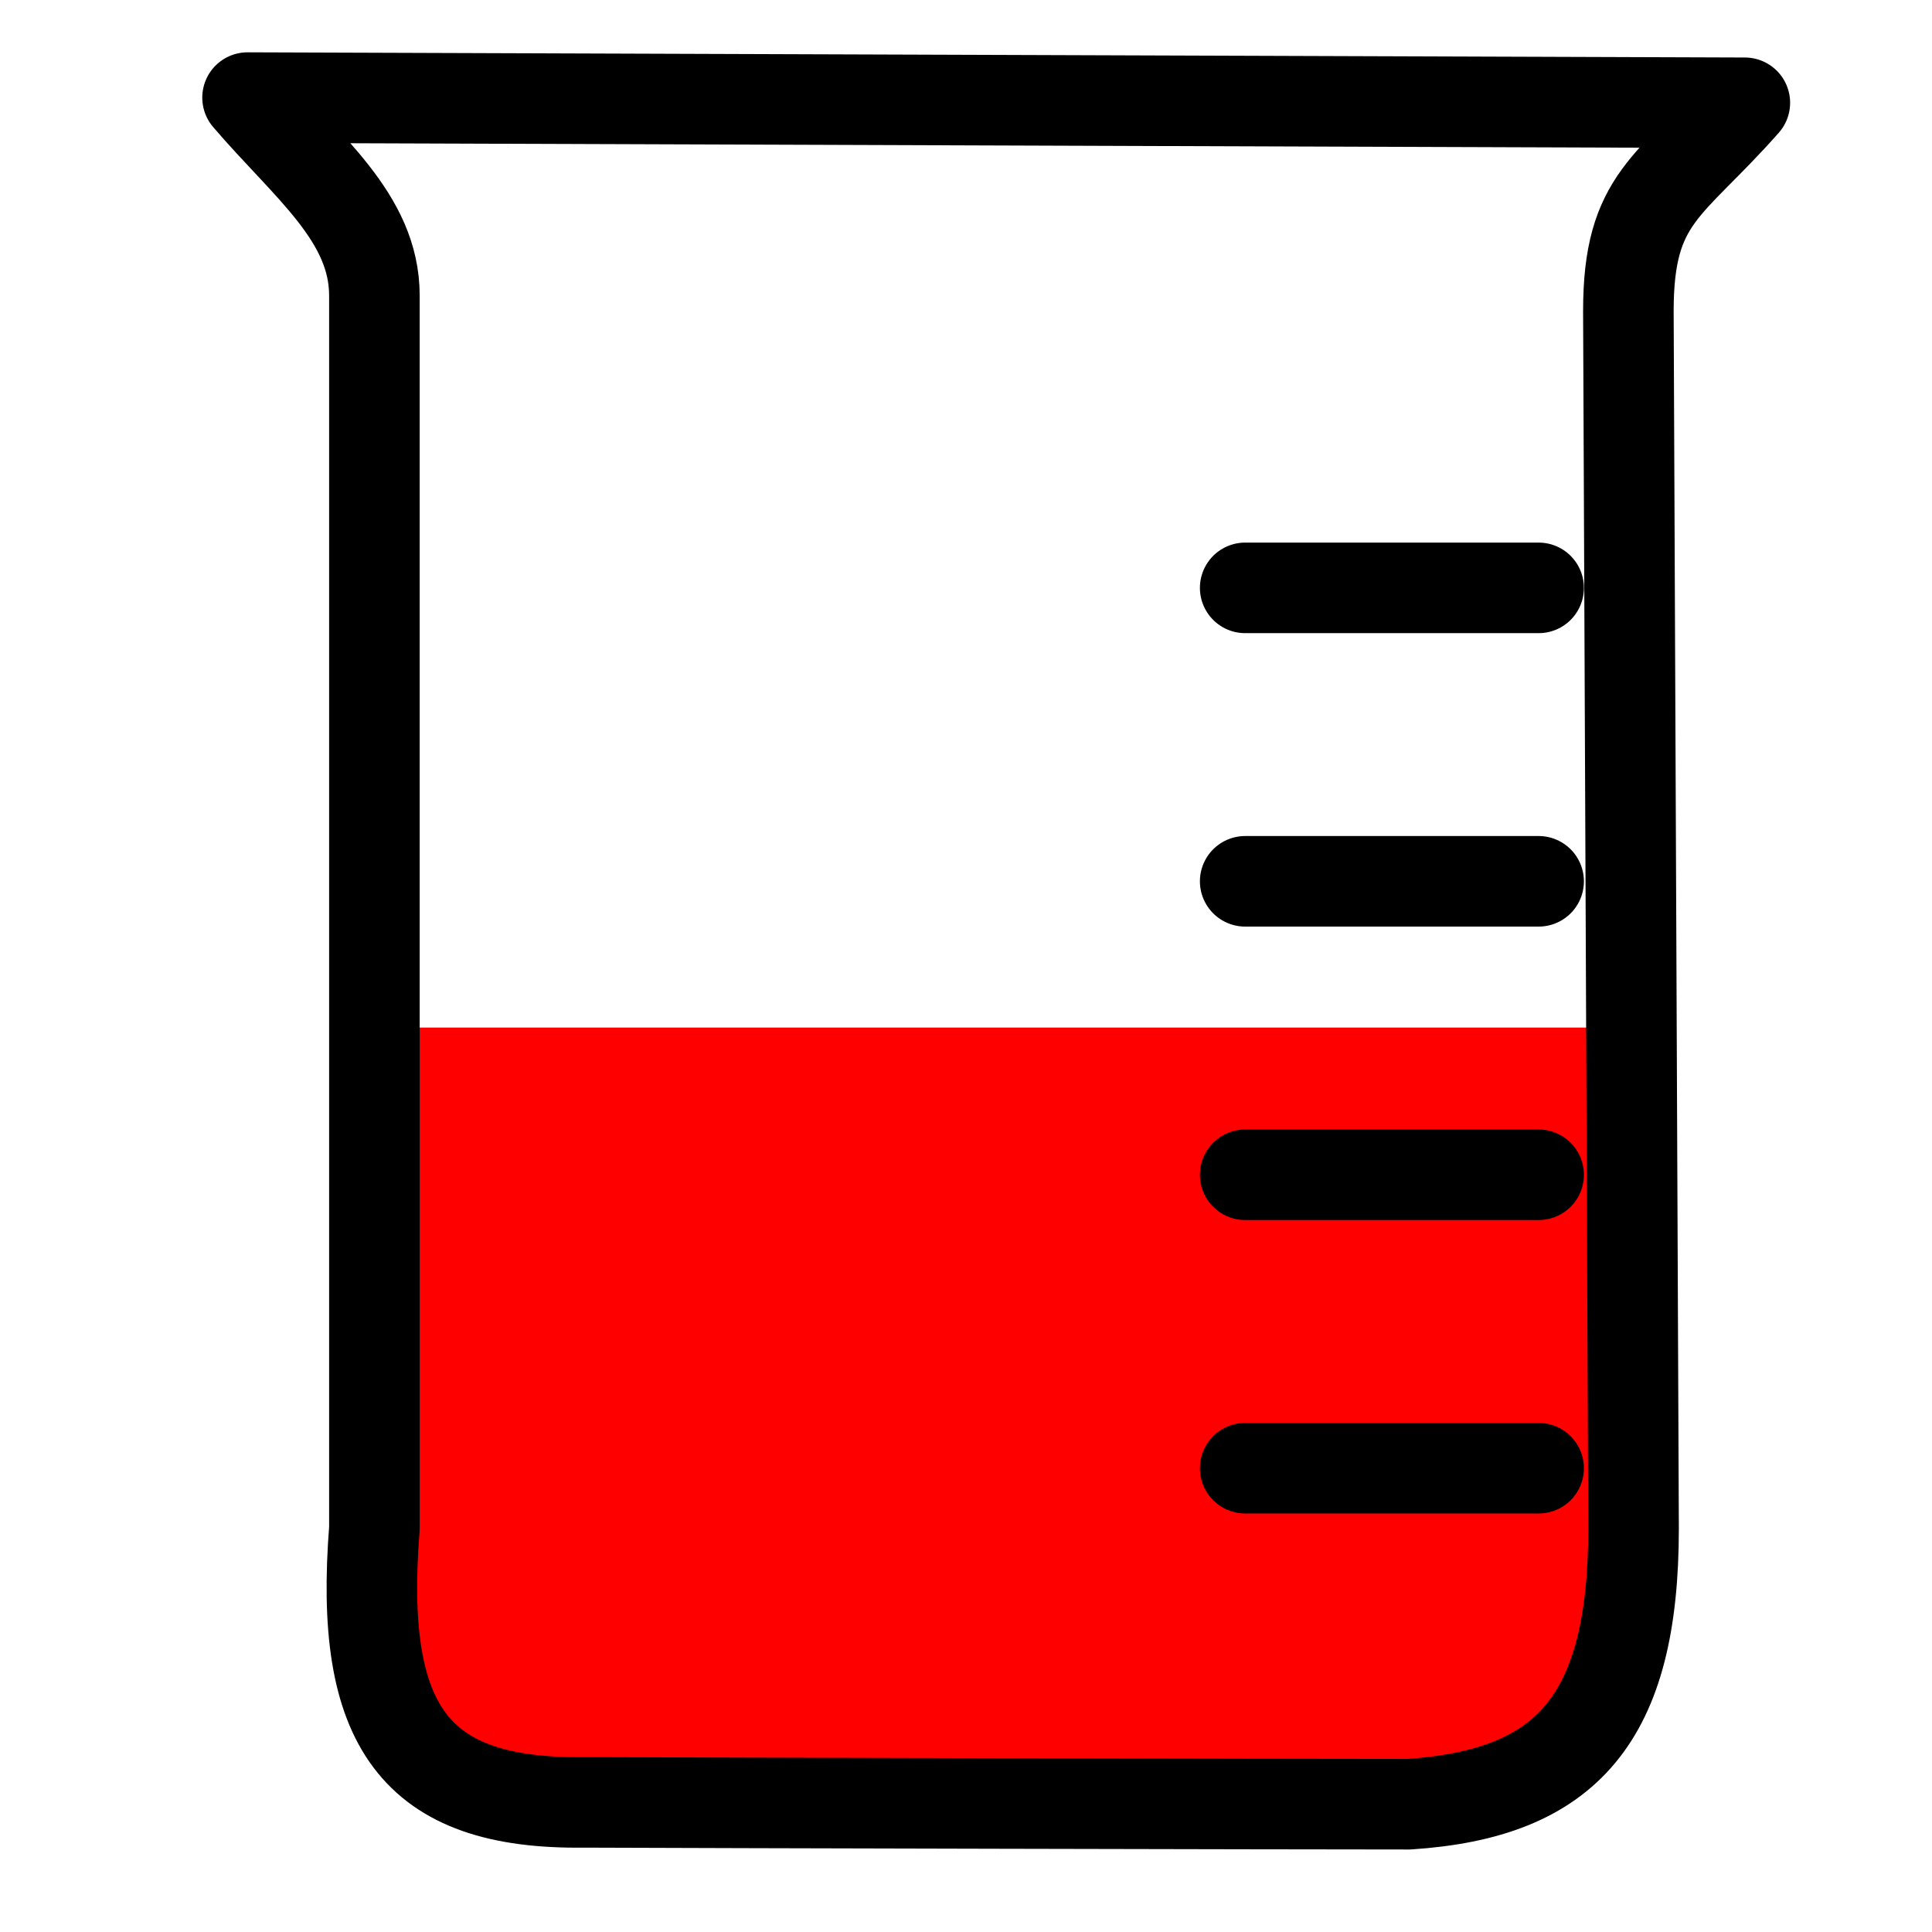
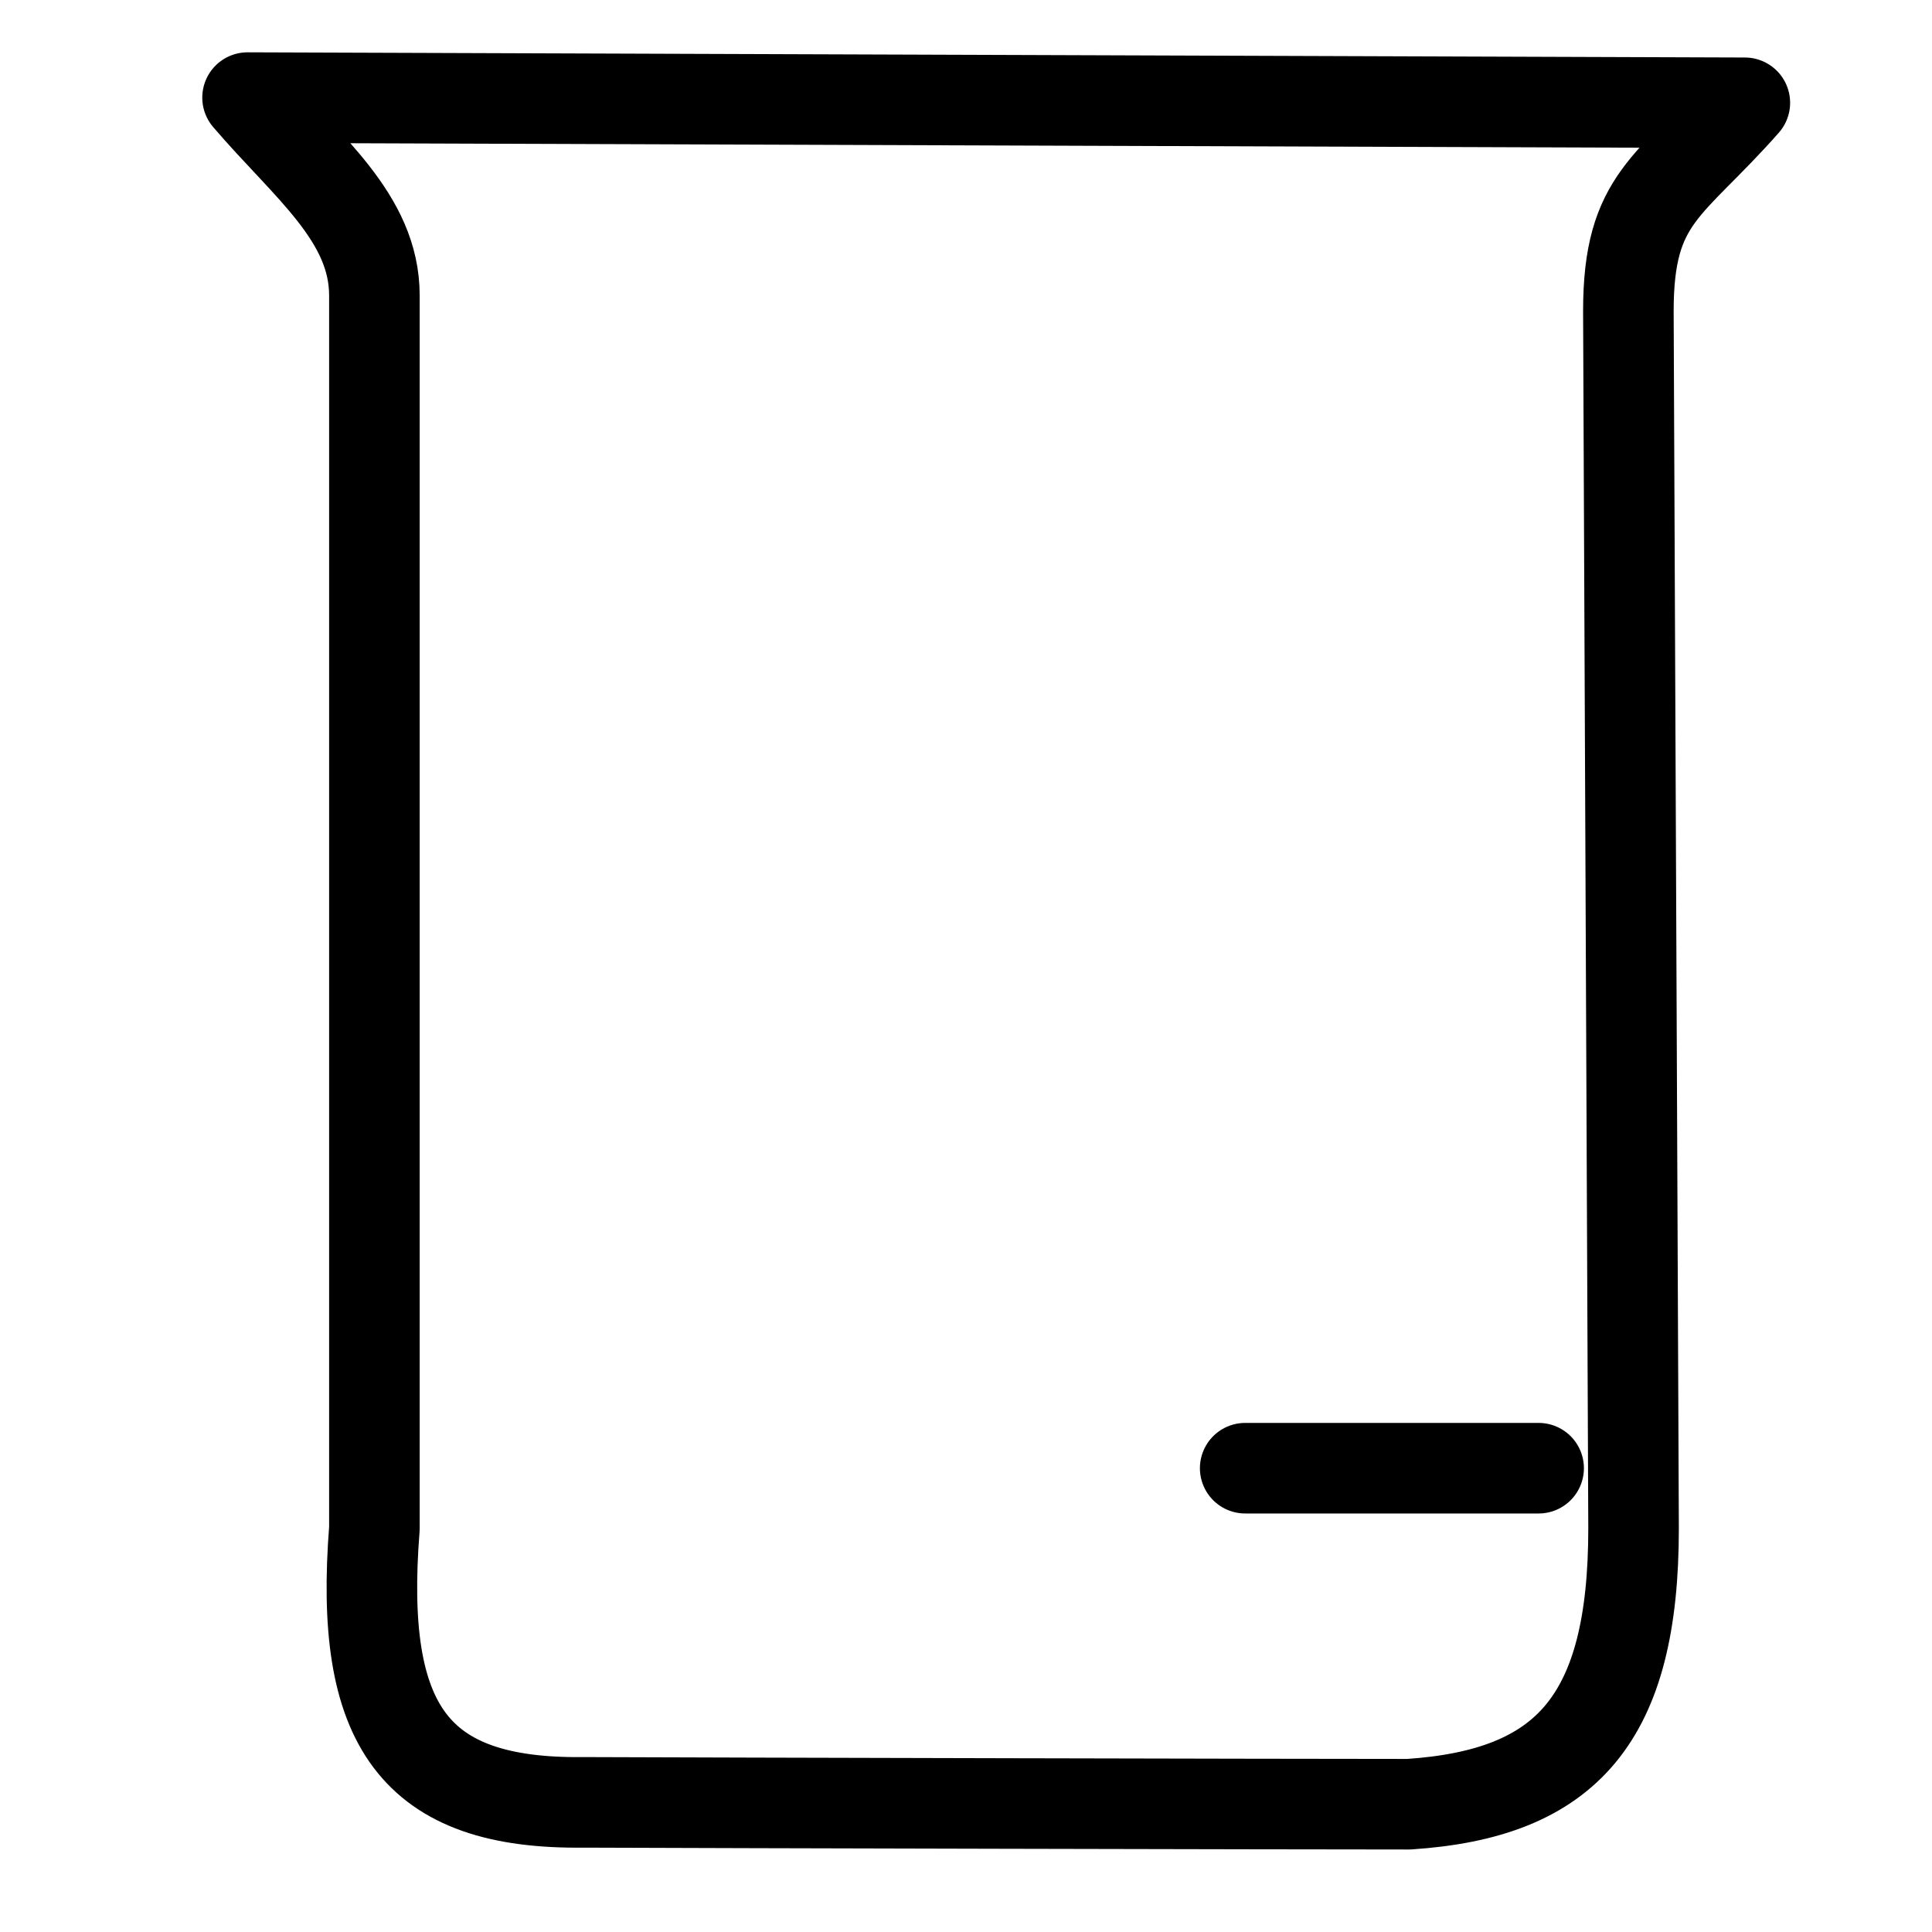
<svg xmlns="http://www.w3.org/2000/svg" width="128" height="128">
  <title>Red Beaker</title>
  <g>
    <title>Layer 1</title>
    <g id="layer2" />
-     <path fill="#ff0000" fill-rule="evenodd" stroke="#000000" stroke-width="0" stroke-linecap="round" stroke-linejoin="round" stroke-miterlimit="4" stroke-dashoffset="0" marker-start="none" marker-mid="none" marker-end="none" id="rect2388" d="m23.886,68.078l82.054,0l0,39.736c-0.823,5.748 1.956,13.02 -14.511,12.149l-54.145,0c-8.499,0.306 -13.77,-4.303 -13.398,-12.624l0,-39.261z" />
-     <path fill="none" fill-rule="evenodd" stroke="#000000" stroke-width="6" stroke-linecap="round" stroke-linejoin="round" stroke-miterlimit="4" id="path3165" d="m101.938,38.948c-19.441,0 -19.441,0 -19.441,0" />
-     <path fill="none" fill-rule="evenodd" stroke="#000000" stroke-width="6" stroke-linecap="round" stroke-linejoin="round" stroke-miterlimit="4" d="m101.938,58.389c-19.441,0 -19.441,0 -19.441,0" id="path3167" />
-     <path fill="none" fill-rule="evenodd" stroke="#000000" stroke-width="6" stroke-linecap="round" stroke-linejoin="round" stroke-miterlimit="4" id="path3169" d="m101.938,77.831c-19.441,0 -19.441,0 -19.441,0" />
    <path fill="none" fill-rule="evenodd" stroke="#000000" stroke-width="6" stroke-linecap="round" stroke-linejoin="round" stroke-miterlimit="4" d="m101.938,97.272c-19.441,0 -19.441,0 -19.441,0" id="path3171" />
    <path id="path3639" fill="none" fill-rule="nonzero" stroke="#000000" stroke-width="6" stroke-linecap="round" stroke-linejoin="round" marker-start="none" marker-mid="none" marker-end="none" stroke-miterlimit="4" stroke-dashoffset="0" d="m16.401,6.466l99.199,0.344c-4.965,5.632 -7.716,6.223 -7.716,13.802l0.344,80.65c0,12.639 -4.43,17.584 -14.896,18.272c-7.933,0 -45.703,-0.086 -54.651,-0.123c-11.245,0.139 -14.908,-5.063 -13.876,-18.148l0,-81.681c0,-5.173 -4.469,-8.514 -8.403,-13.115z" />
  </g>
</svg>